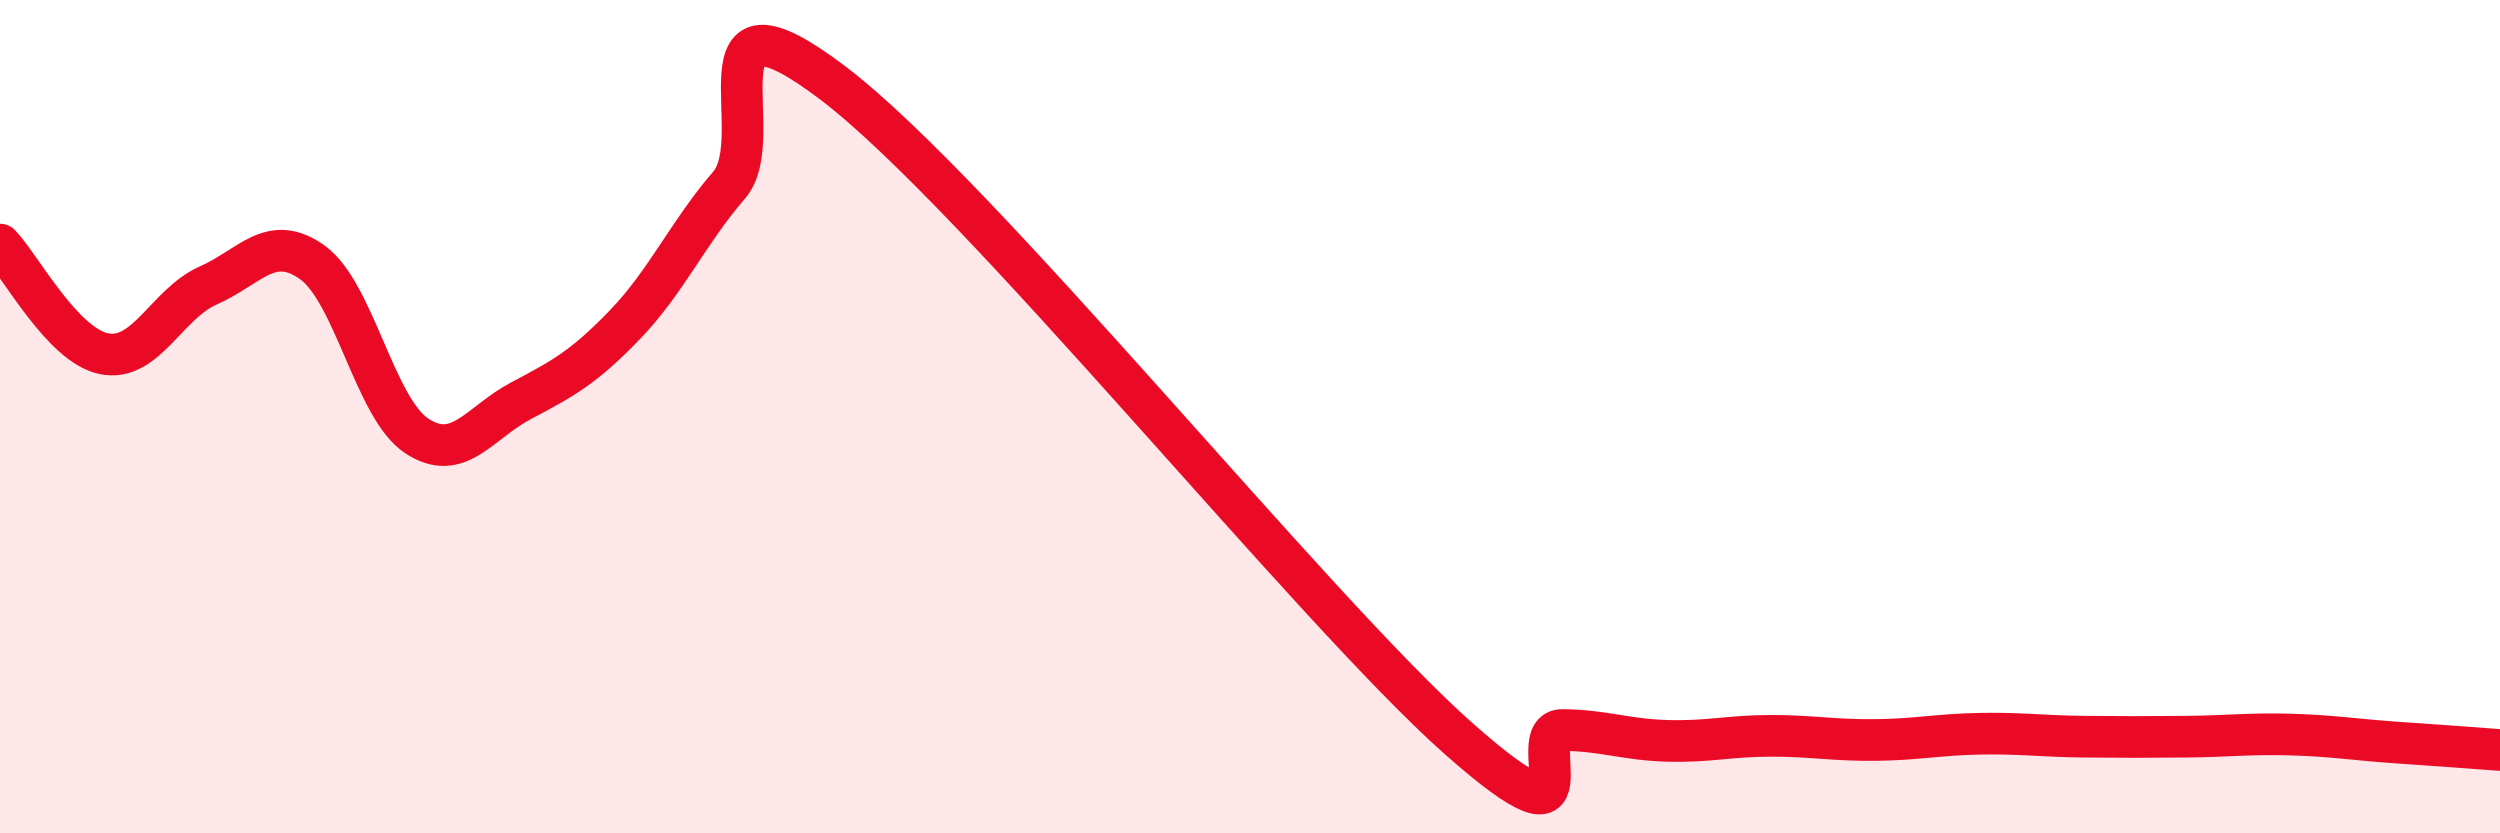
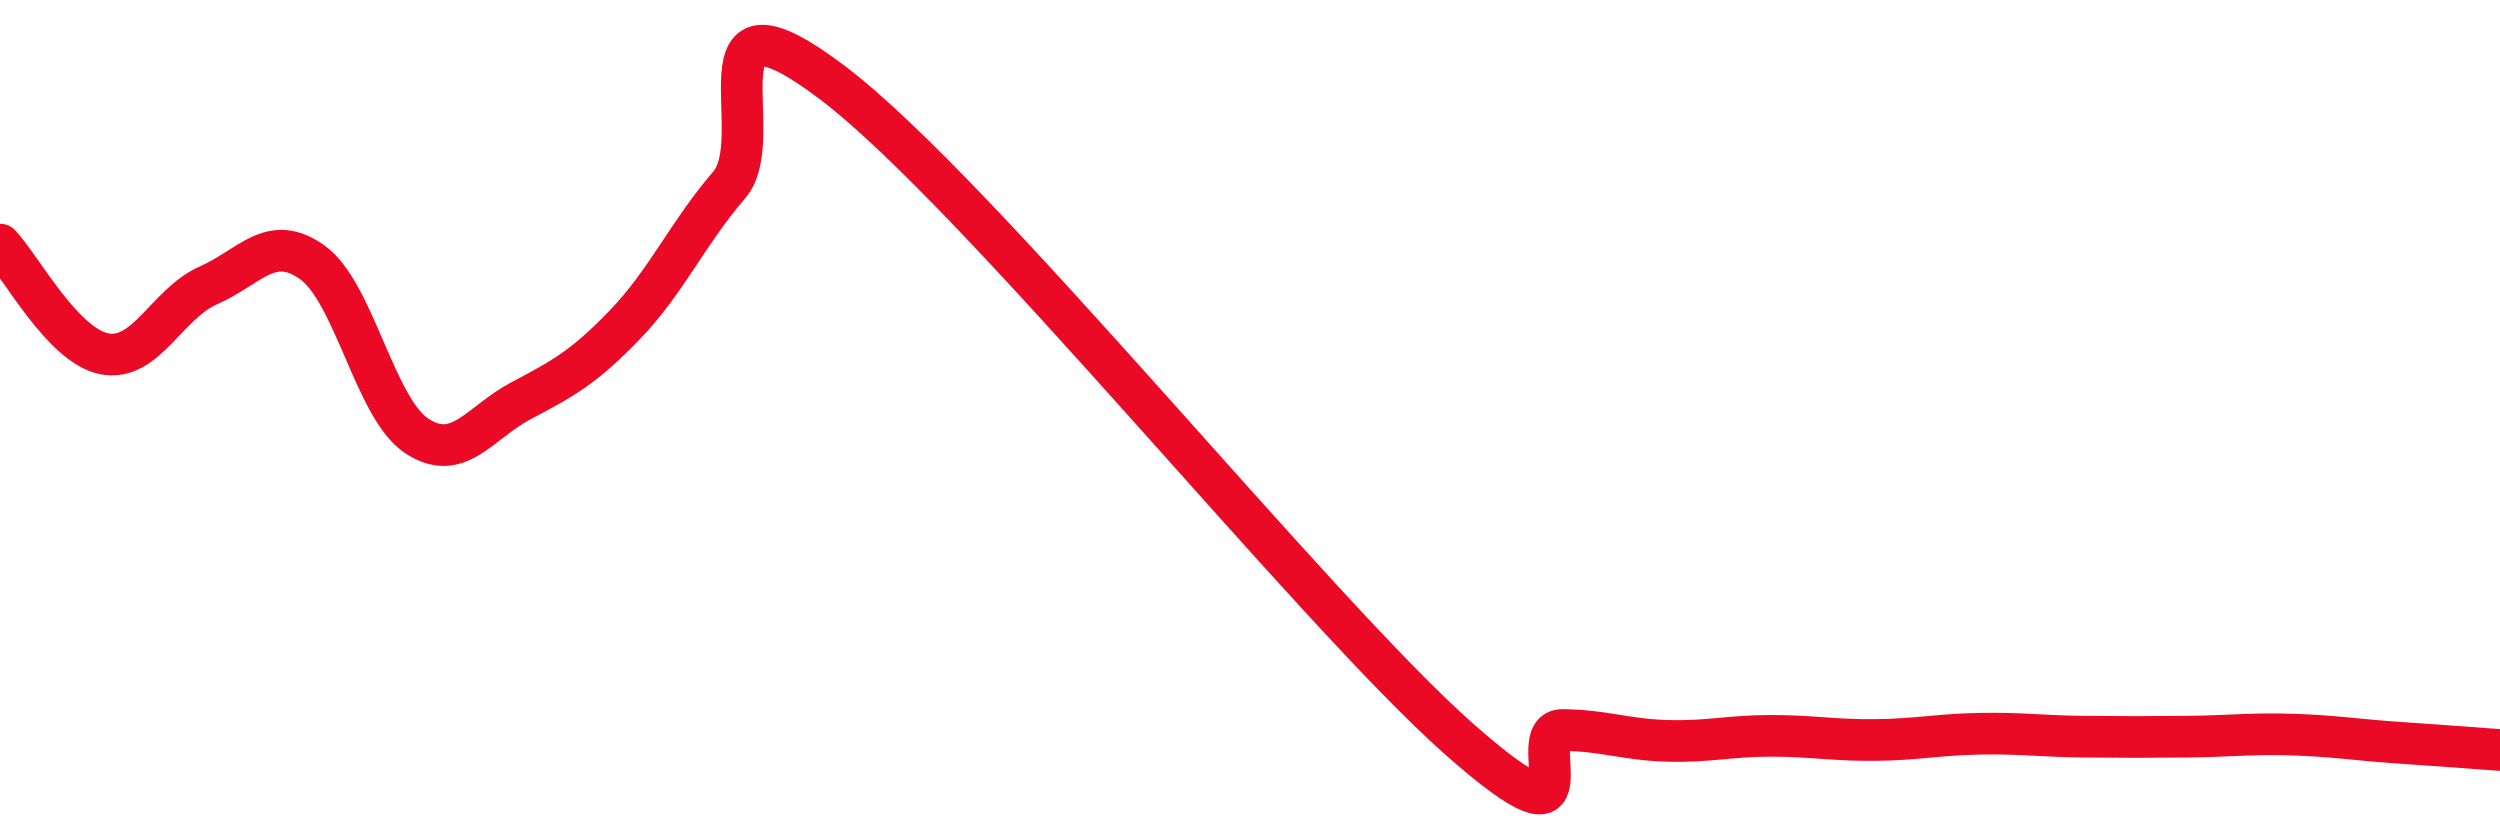
<svg xmlns="http://www.w3.org/2000/svg" width="60" height="20" viewBox="0 0 60 20">
-   <path d="M 0,5.87 C 0.5,6.39 1.5,8.29 2.5,8.49 C 3.5,8.69 4,7.29 5,6.85 C 6,6.41 6.5,5.58 7.5,6.3 C 8.5,7.02 9,9.8 10,10.46 C 11,11.12 11.5,10.15 12.5,9.62 C 13.5,9.09 14,8.83 15,7.79 C 16,6.75 16.5,5.6 17.5,4.44 C 18.5,3.28 16.5,-0.66 20,2 C 23.5,4.66 31.5,14.62 35,17.72 C 38.5,20.82 36.5,17.51 37.5,17.52 C 38.5,17.53 39,17.75 40,17.78 C 41,17.81 41.5,17.66 42.5,17.66 C 43.5,17.66 44,17.77 45,17.76 C 46,17.75 46.5,17.63 47.5,17.61 C 48.5,17.59 49,17.67 50,17.68 C 51,17.69 51.5,17.69 52.5,17.68 C 53.5,17.67 54,17.6 55,17.63 C 56,17.66 56.5,17.75 57.5,17.82 C 58.5,17.89 59.5,17.96 60,18L60 20L0 20Z" fill="#EB0A25" opacity="0.1" stroke-linecap="round" stroke-linejoin="round" />
  <path d="M 0,5.87 C 0.5,6.39 1.5,8.29 2.5,8.49 C 3.5,8.69 4,7.29 5,6.85 C 6,6.41 6.5,5.58 7.5,6.3 C 8.5,7.02 9,9.8 10,10.46 C 11,11.12 11.5,10.15 12.5,9.62 C 13.5,9.09 14,8.83 15,7.79 C 16,6.75 16.5,5.6 17.5,4.44 C 18.5,3.28 16.5,-0.66 20,2 C 23.5,4.66 31.5,14.62 35,17.72 C 38.5,20.82 36.5,17.51 37.5,17.52 C 38.5,17.53 39,17.75 40,17.78 C 41,17.81 41.5,17.66 42.5,17.66 C 43.5,17.66 44,17.77 45,17.76 C 46,17.75 46.5,17.63 47.5,17.61 C 48.5,17.59 49,17.67 50,17.68 C 51,17.69 51.5,17.69 52.5,17.68 C 53.5,17.67 54,17.6 55,17.63 C 56,17.66 56.5,17.75 57.5,17.82 C 58.5,17.89 59.5,17.96 60,18" stroke="#EB0A25" stroke-width="1" fill="none" stroke-linecap="round" stroke-linejoin="round" />
</svg>